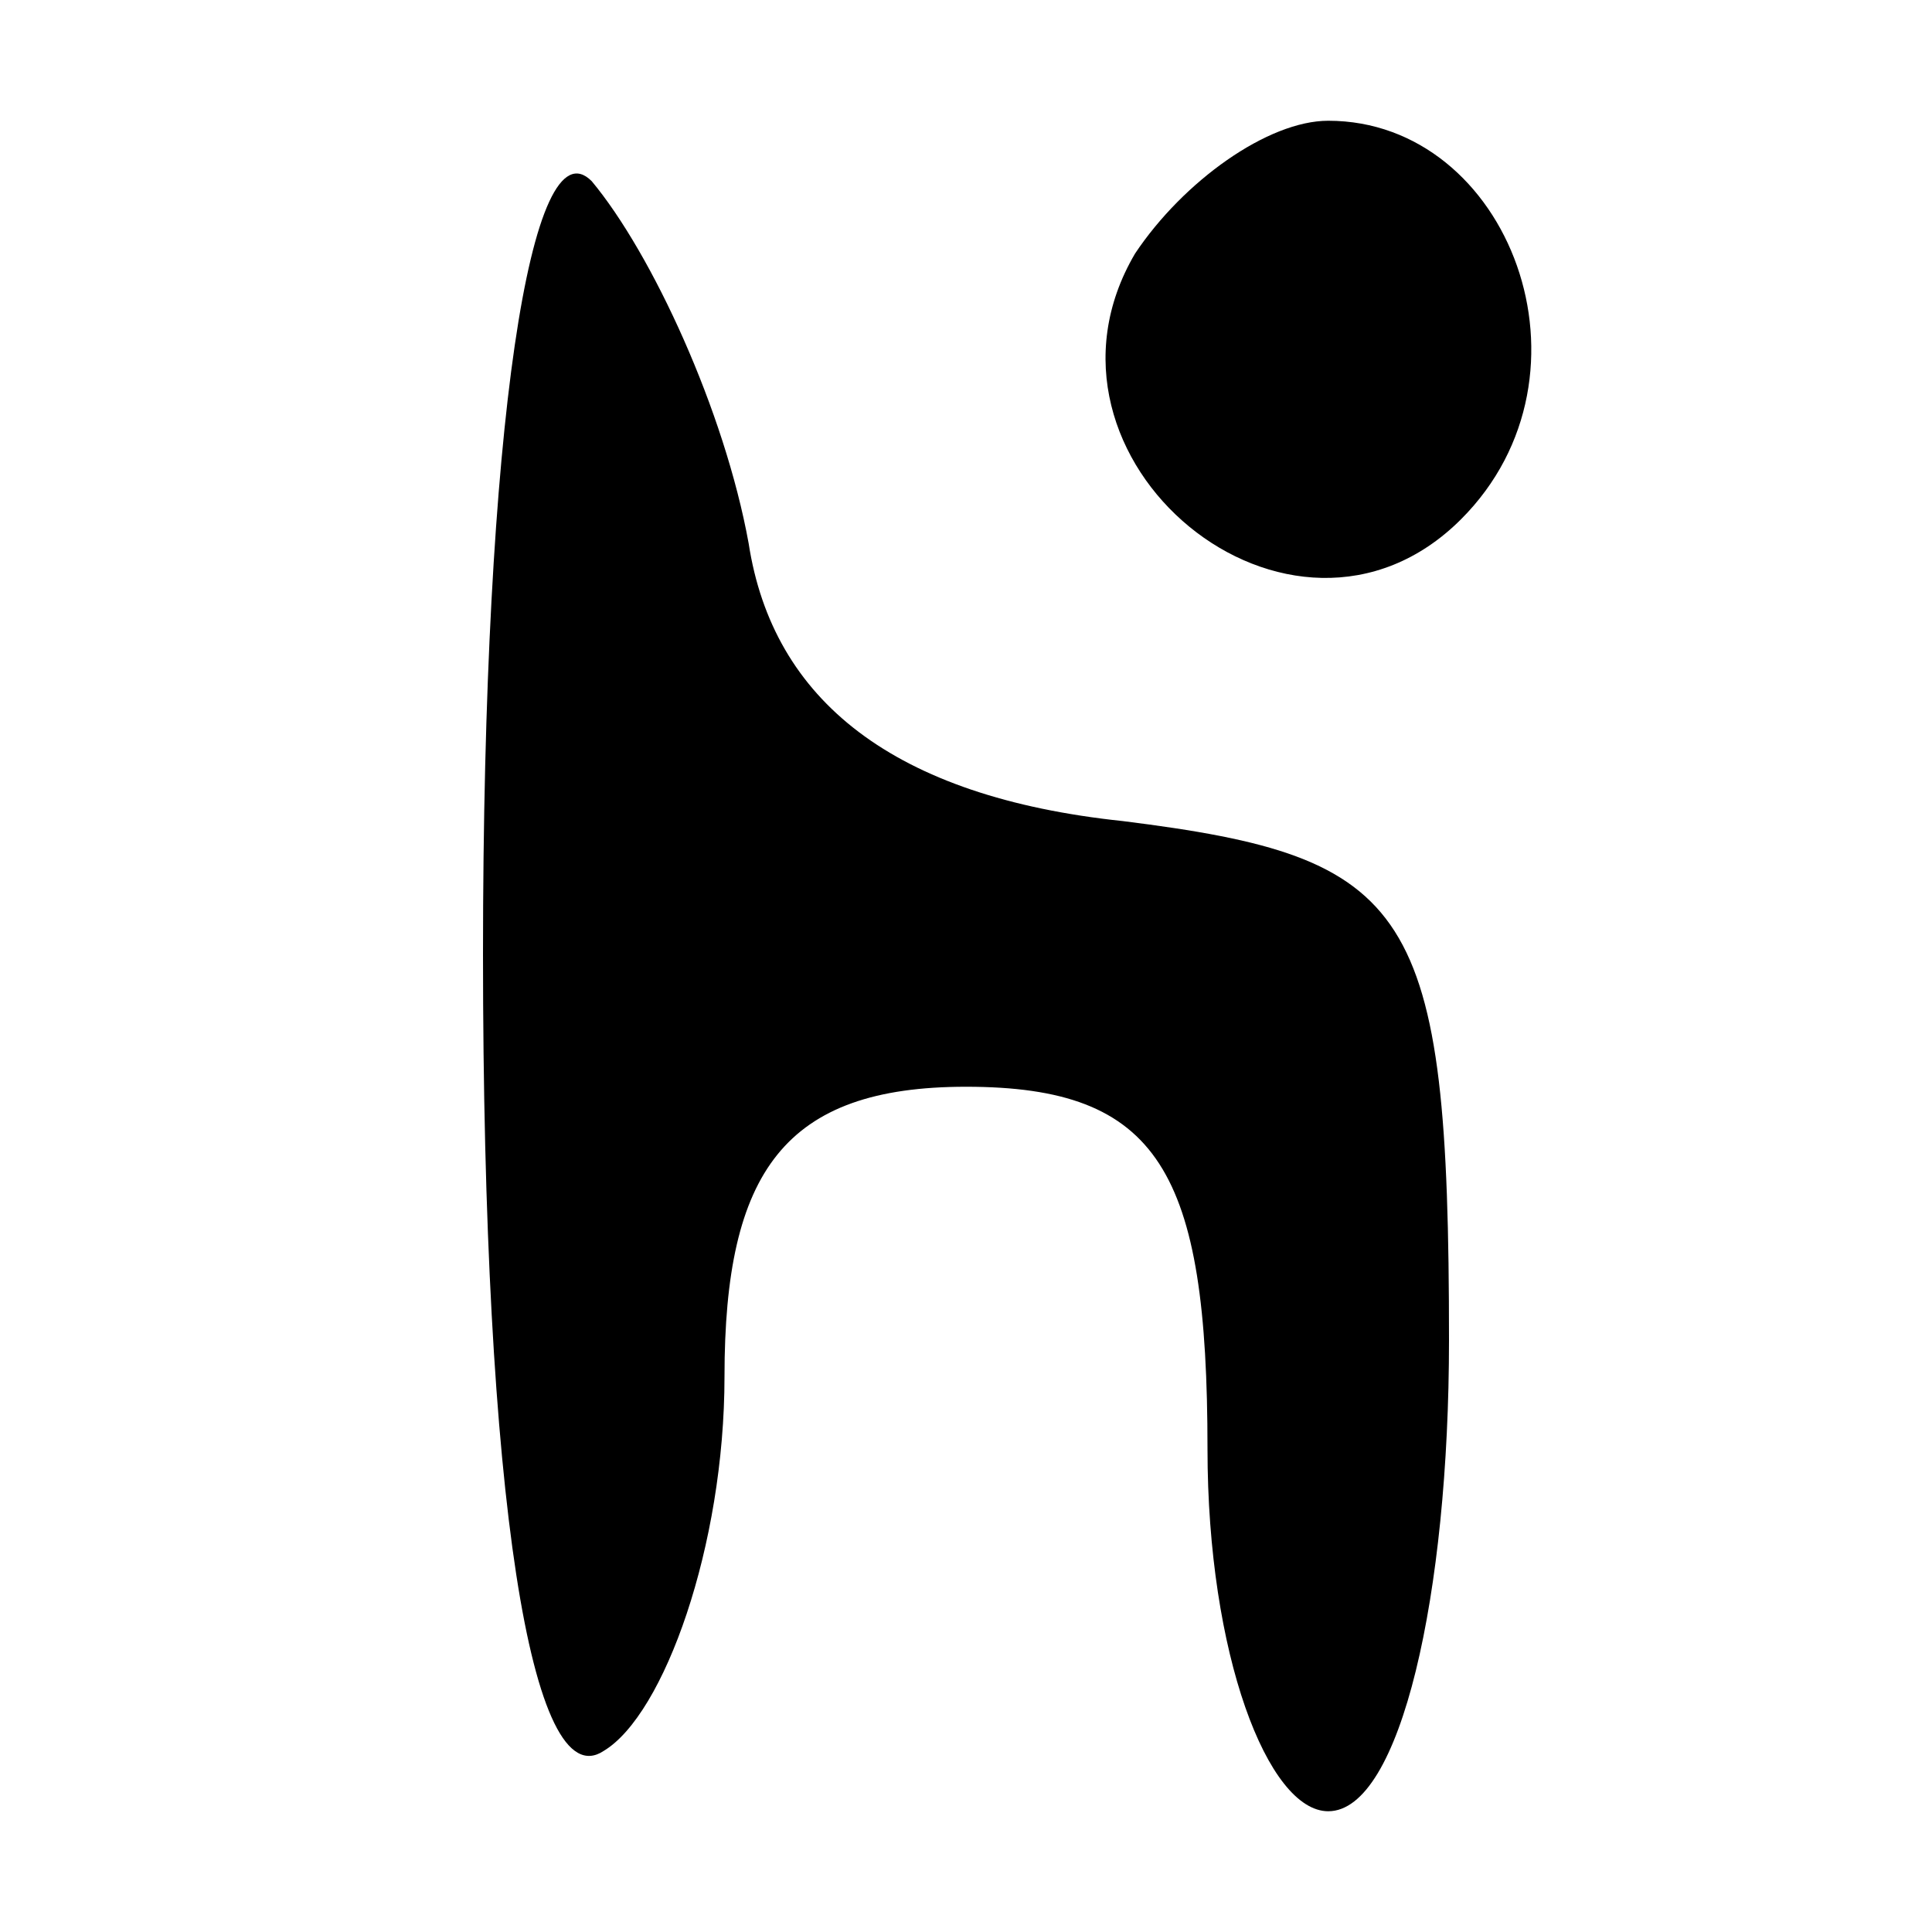
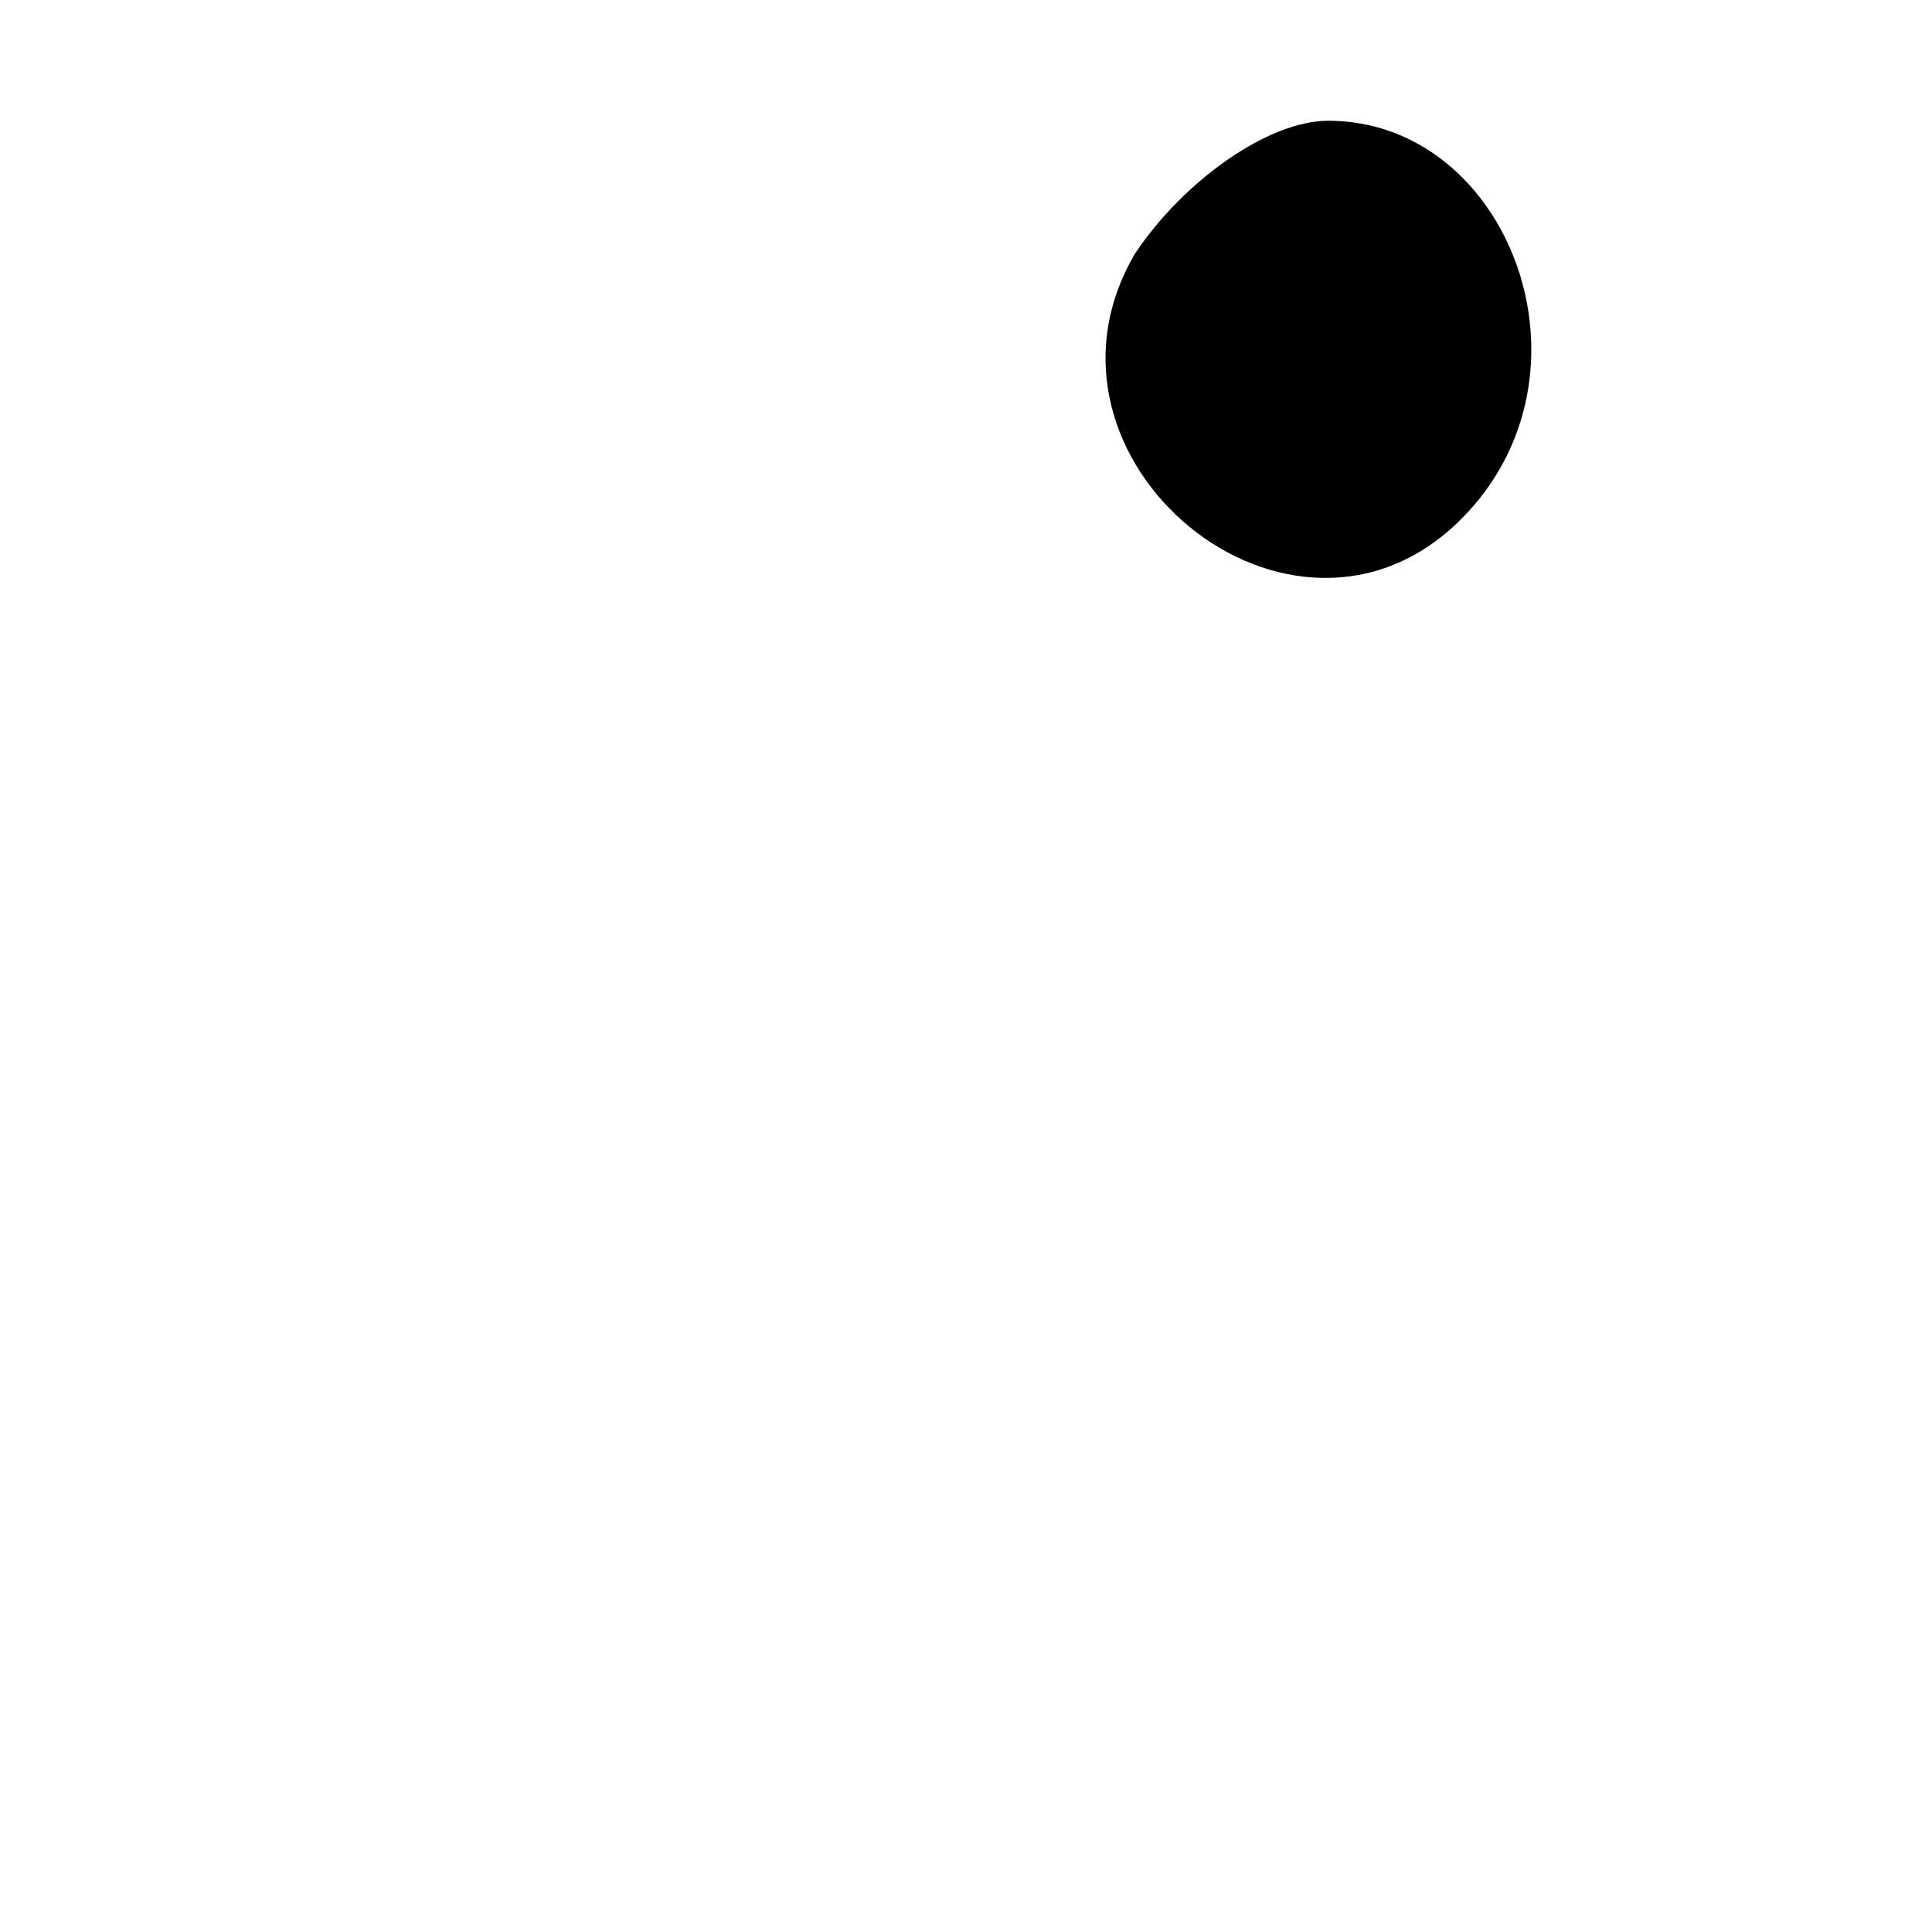
<svg xmlns="http://www.w3.org/2000/svg" version="1.0" width="16pt" height="16pt" viewBox="0 0 16 16" preserveAspectRatio="xMidYMid meet">
  <g transform="translate(0,16) scale(0.1,-0.1)" fill="#000000" stroke="none">
-     <path d="M40 81 c0 -45 4 -70 10 -66 5 3 10 17 10 31 0 17 5 24 20 24 16 0 20 -7 20 -30 0 -17 5 -30 10 -30 6 0 10 18 10 39 0 36 -3 40 -27 43 -19 2 -29 10 -31 23 -2 11 -8 24 -13 30 -5 5 -9 -20 -9 -64z" />
    <path d="M94 139 c-10 -17 13 -36 27 -22 12 12 4 33 -11 33 -5 0 -12 -5 -16 -11z" />
  </g>
</svg>